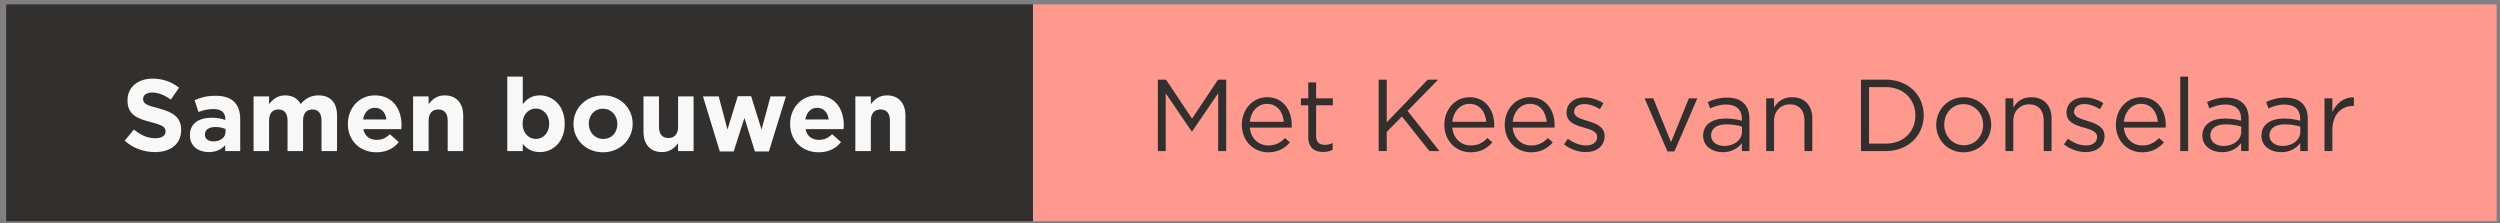
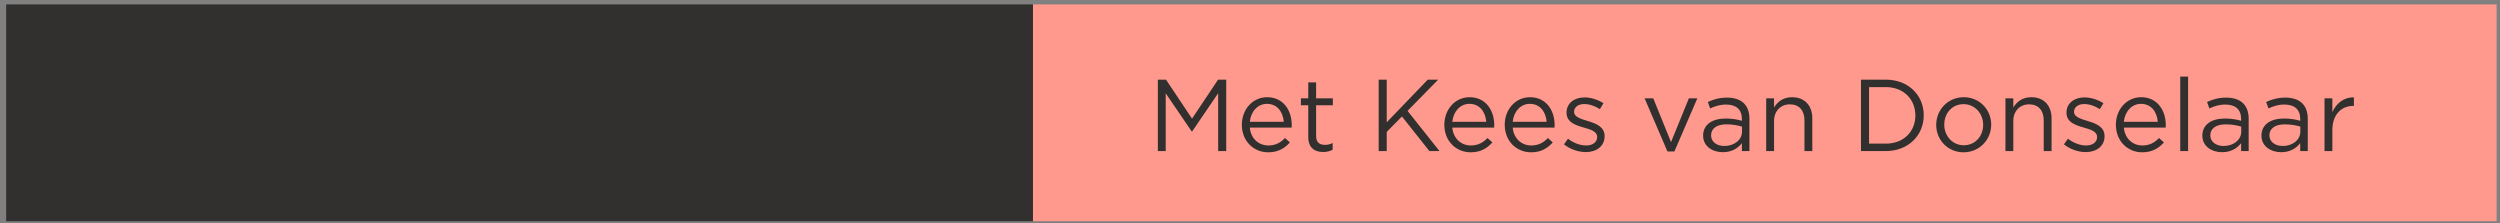
<svg xmlns="http://www.w3.org/2000/svg" width="392" height="35" viewBox="0 0 392 35" fill="none">
  <rect x="0" y="0" width="392" height="35" fill="#808080" stroke="none" />
  <rect width="229.503" height="34" transform="translate(161.968 0.689)" fill="#FF998E" />
  <path d="M191.008 14.617V23.689H192.272V12.489H190.992L186.912 18.602L182.832 12.489H181.552V23.689H182.784V14.633L186.864 20.617H186.928L191.008 14.617ZM195.97 20.009H202.53C202.546 19.866 202.546 19.738 202.546 19.625C202.546 17.194 201.138 15.242 198.69 15.242C196.402 15.242 194.722 17.162 194.722 19.561C194.722 22.137 196.578 23.881 198.85 23.881C200.418 23.881 201.426 23.258 202.258 22.329L201.49 21.642C200.818 22.346 200.018 22.809 198.882 22.809C197.426 22.809 196.146 21.802 195.97 20.009ZM195.97 19.098C196.13 17.482 197.218 16.282 198.658 16.282C200.306 16.282 201.17 17.593 201.298 19.098H195.97ZM206.367 16.506H208.991V15.418H206.367V12.921H205.135V15.418H203.983V16.506H205.135V21.497C205.135 23.177 206.143 23.834 207.471 23.834C208.063 23.834 208.527 23.706 208.959 23.482V22.425C208.527 22.634 208.175 22.713 207.759 22.713C206.927 22.713 206.367 22.346 206.367 21.337V16.506ZM220.705 17.386L225.505 12.489H223.873L217.441 19.177V12.489H216.177V23.689H217.441V20.681L219.825 18.265L224.129 23.689H225.713L220.705 17.386ZM227.72 20.009H234.28C234.296 19.866 234.296 19.738 234.296 19.625C234.296 17.194 232.888 15.242 230.44 15.242C228.152 15.242 226.472 17.162 226.472 19.561C226.472 22.137 228.328 23.881 230.6 23.881C232.168 23.881 233.176 23.258 234.008 22.329L233.24 21.642C232.568 22.346 231.768 22.809 230.632 22.809C229.176 22.809 227.896 21.802 227.72 20.009ZM227.72 19.098C227.88 17.482 228.968 16.282 230.408 16.282C232.056 16.282 232.92 17.593 233.048 19.098H227.72ZM237.189 20.009H243.749C243.765 19.866 243.765 19.738 243.765 19.625C243.765 17.194 242.357 15.242 239.909 15.242C237.621 15.242 235.941 17.162 235.941 19.561C235.941 22.137 237.797 23.881 240.069 23.881C241.637 23.881 242.645 23.258 243.477 22.329L242.709 21.642C242.037 22.346 241.237 22.809 240.101 22.809C238.645 22.809 237.365 21.802 237.189 20.009ZM237.189 19.098C237.349 17.482 238.437 16.282 239.877 16.282C241.525 16.282 242.389 17.593 242.517 19.098H237.189ZM251.602 21.369V21.337C251.602 19.849 250.226 19.354 248.946 18.97C247.842 18.634 246.818 18.329 246.818 17.546V17.514C246.818 16.826 247.442 16.314 248.418 16.314C249.218 16.314 250.098 16.617 250.866 17.113L251.426 16.186C250.578 15.626 249.458 15.274 248.45 15.274C246.818 15.274 245.634 16.218 245.634 17.642V17.674C245.634 19.194 247.074 19.642 248.37 20.009C249.458 20.314 250.434 20.634 250.434 21.465V21.497C250.434 22.297 249.714 22.809 248.722 22.809C247.746 22.809 246.754 22.425 245.858 21.753L245.234 22.634C246.162 23.386 247.474 23.849 248.658 23.849C250.306 23.849 251.602 22.938 251.602 21.369ZM262.016 22.282L259.232 15.418H257.872L261.456 23.753H262.544L266.144 15.418H264.816L262.016 22.282ZM270.664 16.393C272.216 16.393 273.128 17.162 273.128 18.649V18.938C272.392 18.73 271.64 18.585 270.584 18.585C268.488 18.585 267.048 19.514 267.048 21.273C267.048 23.002 268.6 23.866 270.136 23.866C271.592 23.866 272.552 23.194 273.128 22.442V23.689H274.312V18.634C274.312 16.457 273.048 15.306 270.792 15.306C269.592 15.306 268.696 15.578 267.784 15.993L268.152 17.002C268.92 16.649 269.688 16.393 270.664 16.393ZM270.712 19.497C271.72 19.497 272.536 19.674 273.144 19.849V20.649C273.144 21.962 271.896 22.89 270.376 22.89C269.256 22.89 268.296 22.282 268.296 21.226C268.296 20.169 269.16 19.497 270.712 19.497ZM278.17 18.953C278.17 17.401 279.226 16.361 280.65 16.361C282.106 16.361 282.938 17.322 282.938 18.858V23.689H284.17V18.553C284.17 16.585 283.002 15.242 281.002 15.242C279.578 15.242 278.714 15.961 278.17 16.858V15.418H276.938V23.689H278.17V18.953ZM301.642 18.073C301.642 14.905 299.21 12.489 295.69 12.489H291.802V23.689H295.69C299.21 23.689 301.642 21.241 301.642 18.073ZM300.33 18.105C300.33 20.602 298.522 22.521 295.69 22.521H293.066V13.658H295.69C298.522 13.658 300.33 15.61 300.33 18.105ZM312.221 19.546C312.221 17.194 310.397 15.242 307.917 15.242C305.421 15.242 303.597 17.226 303.597 19.578C303.597 21.93 305.405 23.881 307.885 23.881C310.381 23.881 312.221 21.898 312.221 19.546ZM310.957 19.578C310.957 21.354 309.709 22.777 307.917 22.777C306.173 22.777 304.861 21.337 304.861 19.546C304.861 17.753 306.093 16.329 307.885 16.329C309.629 16.329 310.957 17.77 310.957 19.578ZM315.685 18.953C315.685 17.401 316.741 16.361 318.165 16.361C319.621 16.361 320.453 17.322 320.453 18.858V23.689H321.685V18.553C321.685 16.585 320.517 15.242 318.517 15.242C317.093 15.242 316.229 15.961 315.685 16.858V15.418H314.453V23.689H315.685V18.953ZM329.993 21.369V21.337C329.993 19.849 328.617 19.354 327.337 18.97C326.233 18.634 325.209 18.329 325.209 17.546V17.514C325.209 16.826 325.833 16.314 326.809 16.314C327.609 16.314 328.489 16.617 329.257 17.113L329.817 16.186C328.969 15.626 327.849 15.274 326.841 15.274C325.209 15.274 324.025 16.218 324.025 17.642V17.674C324.025 19.194 325.465 19.642 326.761 20.009C327.849 20.314 328.825 20.634 328.825 21.465V21.497C328.825 22.297 328.105 22.809 327.113 22.809C326.137 22.809 325.145 22.425 324.249 21.753L323.625 22.634C324.553 23.386 325.865 23.849 327.049 23.849C328.697 23.849 329.993 22.938 329.993 21.369ZM333.017 20.009H339.577C339.593 19.866 339.593 19.738 339.593 19.625C339.593 17.194 338.185 15.242 335.737 15.242C333.449 15.242 331.769 17.162 331.769 19.561C331.769 22.137 333.625 23.881 335.897 23.881C337.465 23.881 338.473 23.258 339.305 22.329L338.537 21.642C337.865 22.346 337.065 22.809 335.929 22.809C334.473 22.809 333.193 21.802 333.017 20.009ZM333.017 19.098C333.177 17.482 334.265 16.282 335.705 16.282C337.353 16.282 338.217 17.593 338.345 19.098H333.017ZM343.094 23.689V12.009H341.862V23.689H343.094ZM348.945 16.393C350.497 16.393 351.409 17.162 351.409 18.649V18.938C350.673 18.73 349.921 18.585 348.865 18.585C346.769 18.585 345.329 19.514 345.329 21.273C345.329 23.002 346.881 23.866 348.417 23.866C349.873 23.866 350.833 23.194 351.409 22.442V23.689H352.593V18.634C352.593 16.457 351.329 15.306 349.073 15.306C347.873 15.306 346.977 15.578 346.065 15.993L346.433 17.002C347.201 16.649 347.969 16.393 348.945 16.393ZM348.993 19.497C350.001 19.497 350.817 19.674 351.425 19.849V20.649C351.425 21.962 350.177 22.89 348.657 22.89C347.537 22.89 346.577 22.282 346.577 21.226C346.577 20.169 347.441 19.497 348.993 19.497ZM358.211 16.393C359.763 16.393 360.675 17.162 360.675 18.649V18.938C359.939 18.73 359.187 18.585 358.131 18.585C356.035 18.585 354.595 19.514 354.595 21.273C354.595 23.002 356.147 23.866 357.683 23.866C359.139 23.866 360.099 23.194 360.675 22.442V23.689H361.859V18.634C361.859 16.457 360.595 15.306 358.339 15.306C357.139 15.306 356.243 15.578 355.331 15.993L355.699 17.002C356.467 16.649 357.235 16.393 358.211 16.393ZM358.259 19.497C359.267 19.497 360.083 19.674 360.691 19.849V20.649C360.691 21.962 359.443 22.89 357.923 22.89C356.803 22.89 355.843 22.282 355.843 21.226C355.843 20.169 356.707 19.497 358.259 19.497ZM365.716 20.393C365.716 17.898 367.188 16.602 368.996 16.602H369.092V15.274C367.524 15.21 366.324 16.201 365.716 17.578V15.418H364.484V23.689H365.716V20.393Z" fill="#32302E" />
  <rect width="161" height="34" transform="translate(0.968 0.689)" fill="#32302E" />
-   <path d="M28.408 20.378L28.408 20.346C28.408 18.393 27.128 17.578 24.856 16.985C22.92 16.489 22.44 16.25 22.44 15.514L22.44 15.482C22.44 14.938 22.936 14.505 23.88 14.505C24.824 14.505 25.8 14.921 26.792 15.61L28.072 13.754C26.936 12.841 25.544 12.329 23.912 12.329C21.624 12.329 19.992 13.674 19.992 15.706L19.992 15.738C19.992 17.962 21.448 18.585 23.704 19.162C25.576 19.642 25.96 19.962 25.96 20.585L25.96 20.617C25.96 21.273 25.352 21.674 24.344 21.674C23.064 21.674 22.008 21.145 21 20.314L19.544 22.058C20.888 23.258 22.6 23.849 24.296 23.849C26.712 23.849 28.408 22.602 28.408 20.378ZM37.666 23.689L37.666 18.713C37.666 16.393 36.498 15.018 33.842 15.018C32.386 15.018 31.458 15.29 30.514 15.706L31.122 17.561C31.906 17.273 32.562 17.098 33.49 17.098C34.706 17.098 35.33 17.657 35.33 18.666L35.33 18.809C34.722 18.602 34.098 18.457 33.234 18.457C31.202 18.457 29.778 19.322 29.778 21.194L29.778 21.226C29.778 22.922 31.106 23.849 32.722 23.849C33.906 23.849 34.722 23.418 35.314 22.762L35.314 23.689L37.666 23.689ZM35.362 20.666C35.362 21.546 34.594 22.169 33.458 22.169C32.674 22.169 32.13 21.785 32.13 21.13L32.13 21.098C32.13 20.329 32.77 19.913 33.81 19.913C34.402 19.913 34.946 20.041 35.362 20.233L35.362 20.666ZM52.847 23.689L52.847 18.105C52.847 16.041 51.759 14.954 49.951 14.954C48.783 14.954 47.887 15.434 47.135 16.314C46.687 15.45 45.839 14.954 44.719 14.954C43.487 14.954 42.751 15.61 42.191 16.329L42.191 15.114L39.759 15.114L39.759 23.689L42.191 23.689L42.191 18.905C42.191 17.753 42.751 17.162 43.663 17.162C44.575 17.162 45.087 17.753 45.087 18.905L45.087 23.689L47.519 23.689L47.519 18.905C47.519 17.753 48.079 17.162 48.991 17.162C49.903 17.162 50.415 17.753 50.415 18.905L50.415 23.689L52.847 23.689ZM62.962 19.642L62.962 19.61C62.962 17.177 61.65 14.954 58.786 14.954C56.29 14.954 54.546 16.97 54.546 19.418L54.546 19.45C54.546 22.073 56.45 23.881 59.026 23.881C60.578 23.881 61.73 23.273 62.53 22.282L61.138 21.049C60.466 21.674 59.874 21.93 59.058 21.93C57.97 21.93 57.202 21.354 56.962 20.25L62.93 20.25C62.946 20.026 62.962 19.881 62.962 19.642ZM60.594 18.73L56.93 18.73C57.122 17.625 57.778 16.905 58.786 16.905C59.81 16.905 60.45 17.642 60.594 18.73ZM72.63 23.689L72.63 18.137C72.63 16.169 71.558 14.954 69.719 14.954C68.487 14.954 67.766 15.61 67.207 16.329L67.207 15.114L64.775 15.114L64.775 23.689L67.207 23.689L67.207 18.905C67.207 17.753 67.799 17.162 68.727 17.162C69.654 17.162 70.198 17.753 70.198 18.905L70.198 23.689L72.63 23.689ZM88.548 19.418L88.548 19.386C88.548 16.521 86.644 14.954 84.644 14.954C83.38 14.954 82.564 15.546 81.972 16.346L81.972 12.009L79.54 12.009L79.54 23.689L81.972 23.689L81.972 22.57C82.548 23.258 83.348 23.849 84.644 23.849C86.676 23.849 88.548 22.282 88.548 19.418ZM86.116 19.418C86.116 20.858 85.156 21.785 84.02 21.785C82.884 21.785 81.94 20.841 81.94 19.418L81.94 19.386C81.94 17.962 82.884 17.017 84.02 17.017C85.156 17.017 86.116 17.962 86.116 19.386L86.116 19.418ZM99.201 19.418L99.201 19.386C99.201 16.922 97.233 14.954 94.577 14.954C91.905 14.954 89.921 16.953 89.921 19.418L89.921 19.45C89.921 21.913 91.889 23.881 94.545 23.881C97.217 23.881 99.201 21.881 99.201 19.418ZM96.801 19.45C96.801 20.713 95.969 21.785 94.577 21.785C93.233 21.785 92.321 20.681 92.321 19.418L92.321 19.386C92.321 18.122 93.153 17.049 94.545 17.049C95.889 17.049 96.801 18.154 96.801 19.418L96.801 19.45ZM108.754 23.689L108.754 15.114L106.322 15.114L106.322 19.898C106.322 21.049 105.73 21.642 104.802 21.642C103.874 21.642 103.33 21.049 103.33 19.898L103.33 15.114L100.898 15.114L100.898 20.666C100.898 22.634 101.97 23.849 103.81 23.849C105.042 23.849 105.762 23.194 106.322 22.474L106.322 23.689L108.754 23.689ZM123.235 15.114L120.819 15.114L119.411 20.329L117.779 15.082L115.683 15.082L114.067 20.314L112.691 15.114L110.227 15.114L112.867 23.753L115.043 23.753L116.723 18.489L118.371 23.753L120.563 23.753L123.235 15.114ZM132.306 19.642L132.306 19.61C132.306 17.177 130.994 14.954 128.13 14.954C125.634 14.954 123.89 16.97 123.89 19.418L123.89 19.45C123.89 22.073 125.794 23.881 128.37 23.881C129.922 23.881 131.074 23.273 131.874 22.282L130.482 21.049C129.81 21.674 129.218 21.93 128.402 21.93C127.314 21.93 126.546 21.354 126.306 20.25L132.274 20.25C132.29 20.026 132.306 19.881 132.306 19.642ZM129.938 18.73L126.274 18.73C126.466 17.625 127.122 16.905 128.13 16.905C129.154 16.905 129.794 17.642 129.938 18.73ZM141.974 23.689L141.974 18.137C141.974 16.169 140.902 14.954 139.062 14.954C137.83 14.954 137.11 15.61 136.55 16.329L136.55 15.114L134.118 15.114L134.118 23.689L136.55 23.689L136.55 18.905C136.55 17.753 137.142 17.162 138.07 17.162C138.998 17.162 139.542 17.753 139.542 18.905L139.542 23.689L141.974 23.689Z" fill="#F8F8F8" />
</svg>